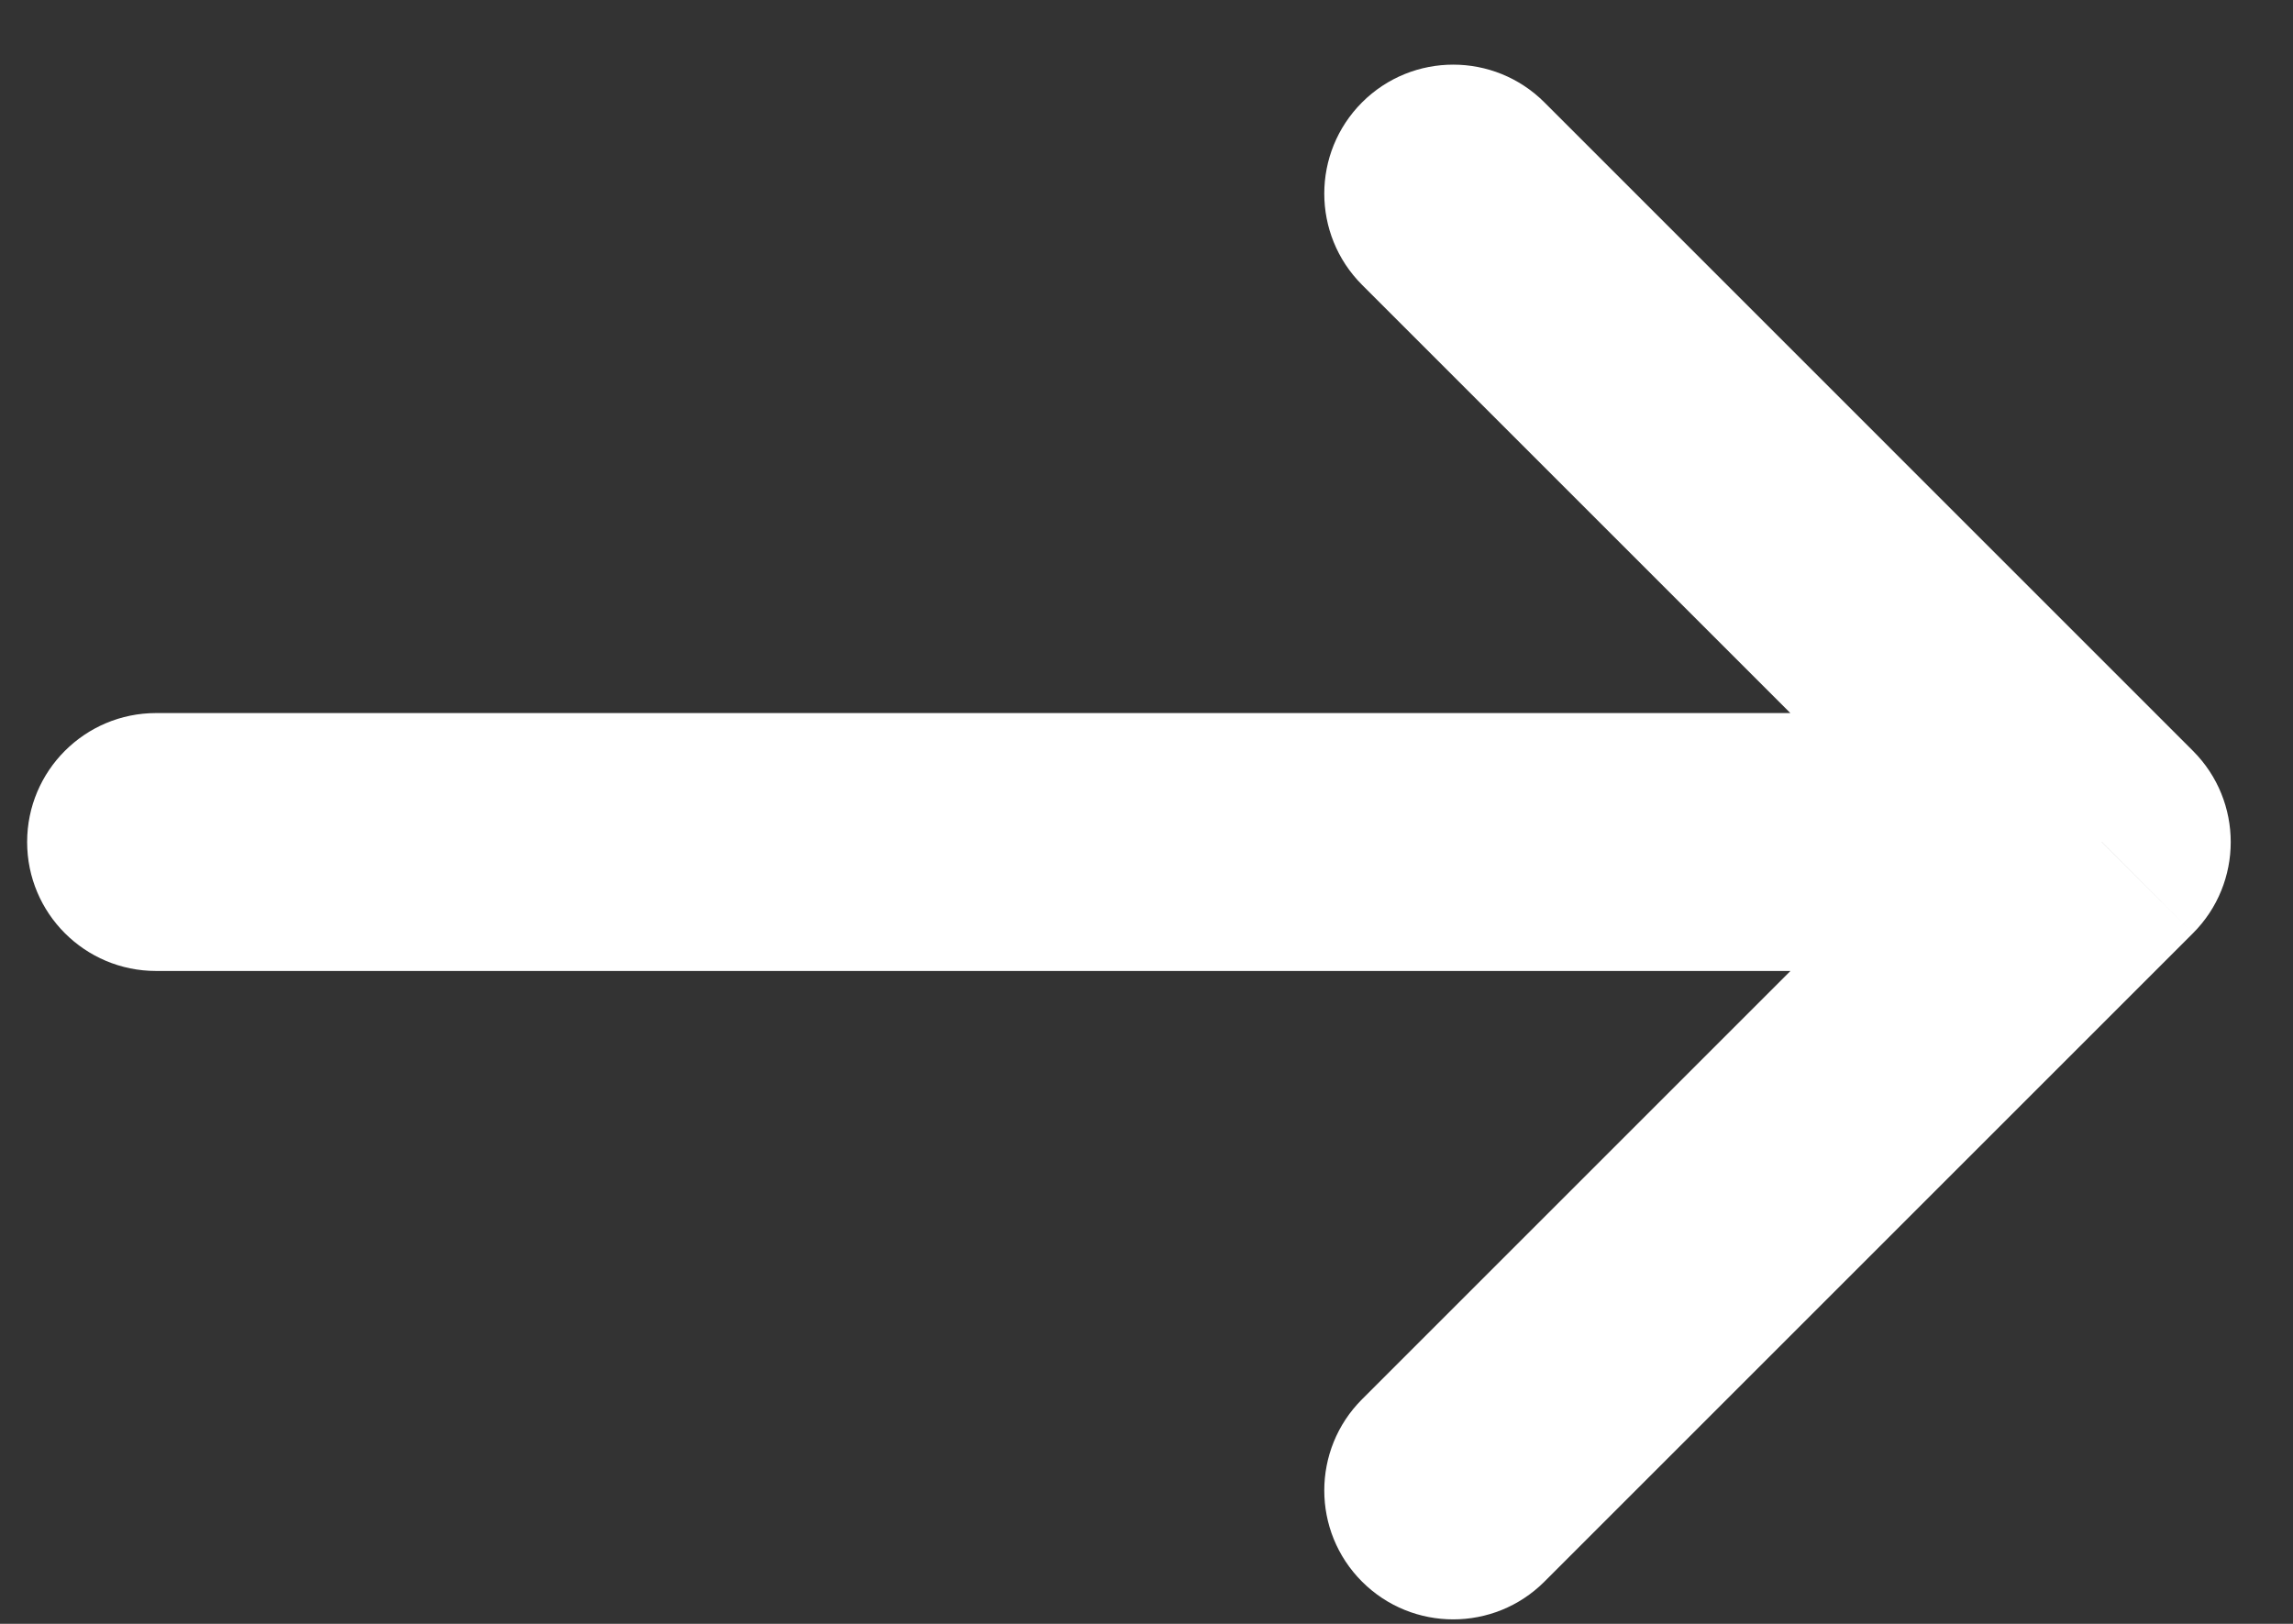
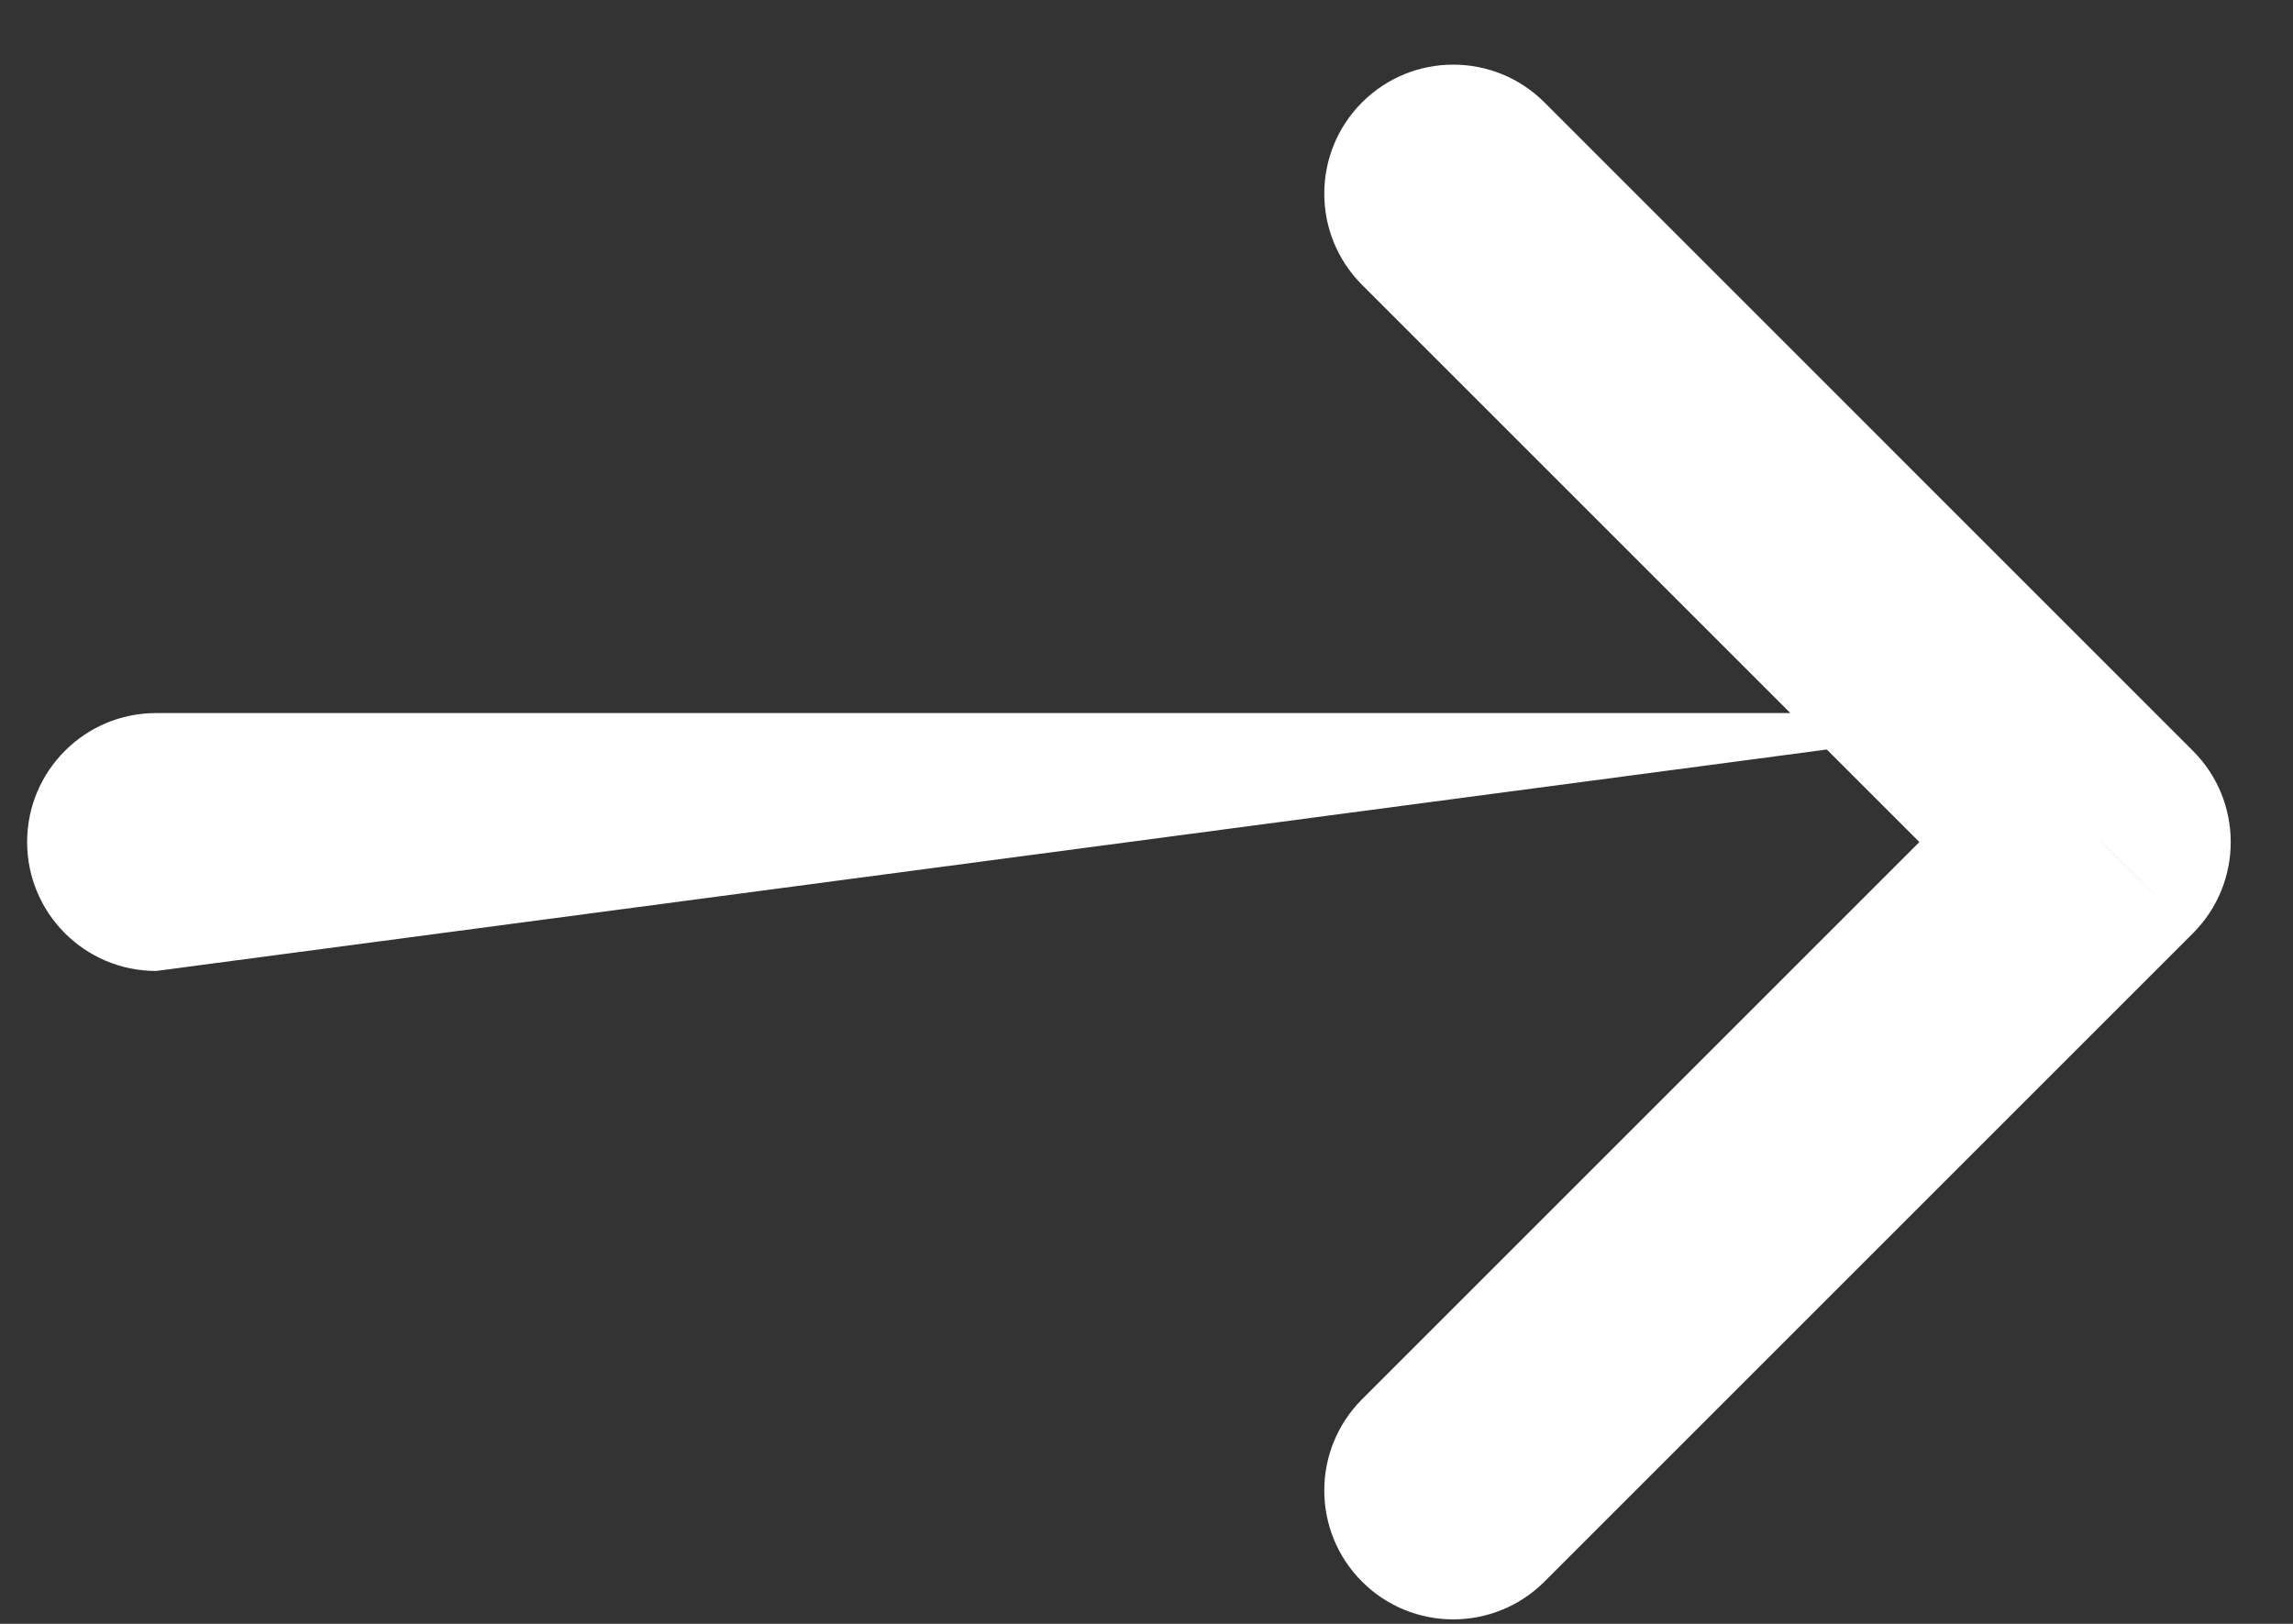
<svg xmlns="http://www.w3.org/2000/svg" width="24" height="17" viewBox="0 0 24 17" fill="none">
  <rect x="0" y="0" width="24" height="17" fill="#333333" stroke="none" />
-   <path d="M14.256 14.649C13.729 15.176 13.729 16.031 14.256 16.558C14.783 17.085 15.638 17.085 16.165 16.558L14.256 14.649ZM21.999 8.815L22.953 9.77C23.48 9.243 23.48 8.388 22.953 7.861L21.999 8.815ZM16.165 1.072C15.638 0.545 14.783 0.545 14.256 1.072C13.729 1.6 13.729 2.454 14.256 2.982L16.165 1.072ZM1.634 7.465C0.888 7.465 0.284 8.07 0.284 8.815C0.284 9.561 0.888 10.165 1.634 10.165L1.634 7.465ZM16.165 16.558L22.953 9.77L21.044 7.861L14.256 14.649L16.165 16.558ZM22.953 7.861L16.165 1.072L14.256 2.982L21.044 9.77L22.953 7.861ZM1.634 10.165H21.999L21.999 7.465H1.634L1.634 10.165Z" fill="white" />
+   <path d="M14.256 14.649C13.729 15.176 13.729 16.031 14.256 16.558C14.783 17.085 15.638 17.085 16.165 16.558L14.256 14.649ZM21.999 8.815L22.953 9.77C23.48 9.243 23.48 8.388 22.953 7.861L21.999 8.815ZM16.165 1.072C15.638 0.545 14.783 0.545 14.256 1.072C13.729 1.6 13.729 2.454 14.256 2.982L16.165 1.072ZM1.634 7.465C0.888 7.465 0.284 8.07 0.284 8.815C0.284 9.561 0.888 10.165 1.634 10.165L1.634 7.465ZM16.165 16.558L22.953 9.77L21.044 7.861L14.256 14.649L16.165 16.558ZM22.953 7.861L16.165 1.072L14.256 2.982L21.044 9.77L22.953 7.861ZM1.634 10.165L21.999 7.465H1.634L1.634 10.165Z" fill="white" />
</svg>